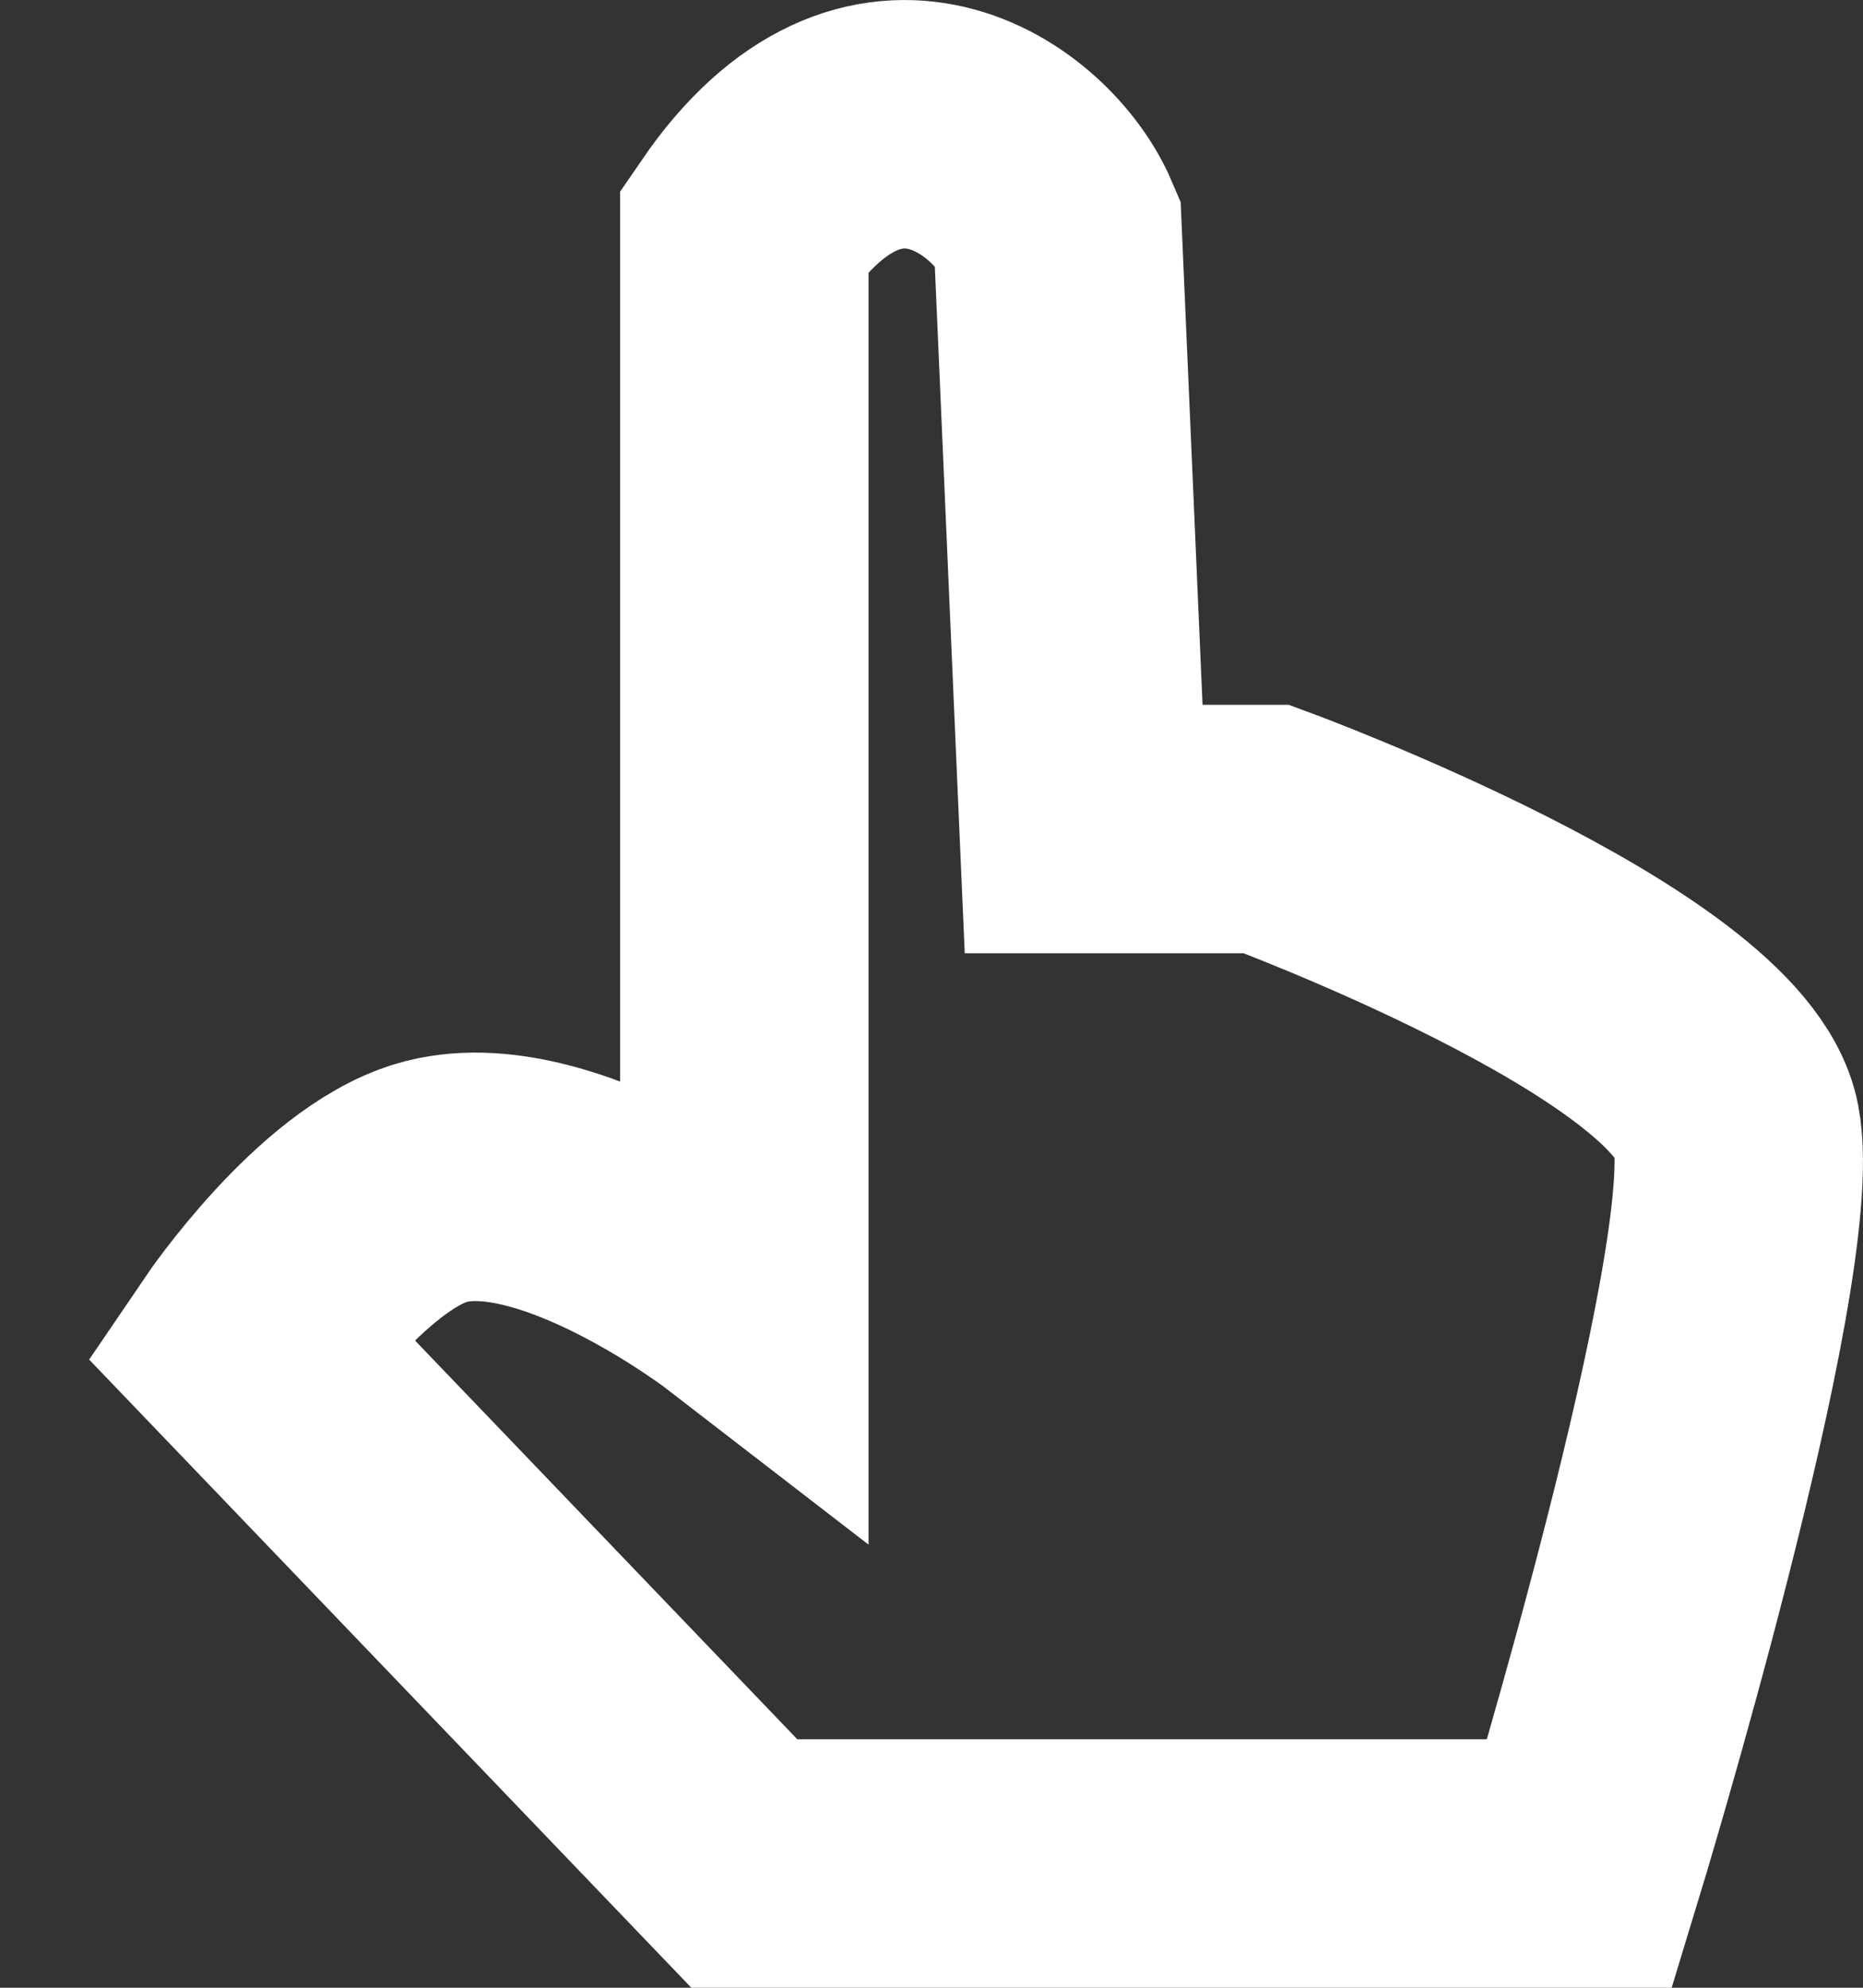
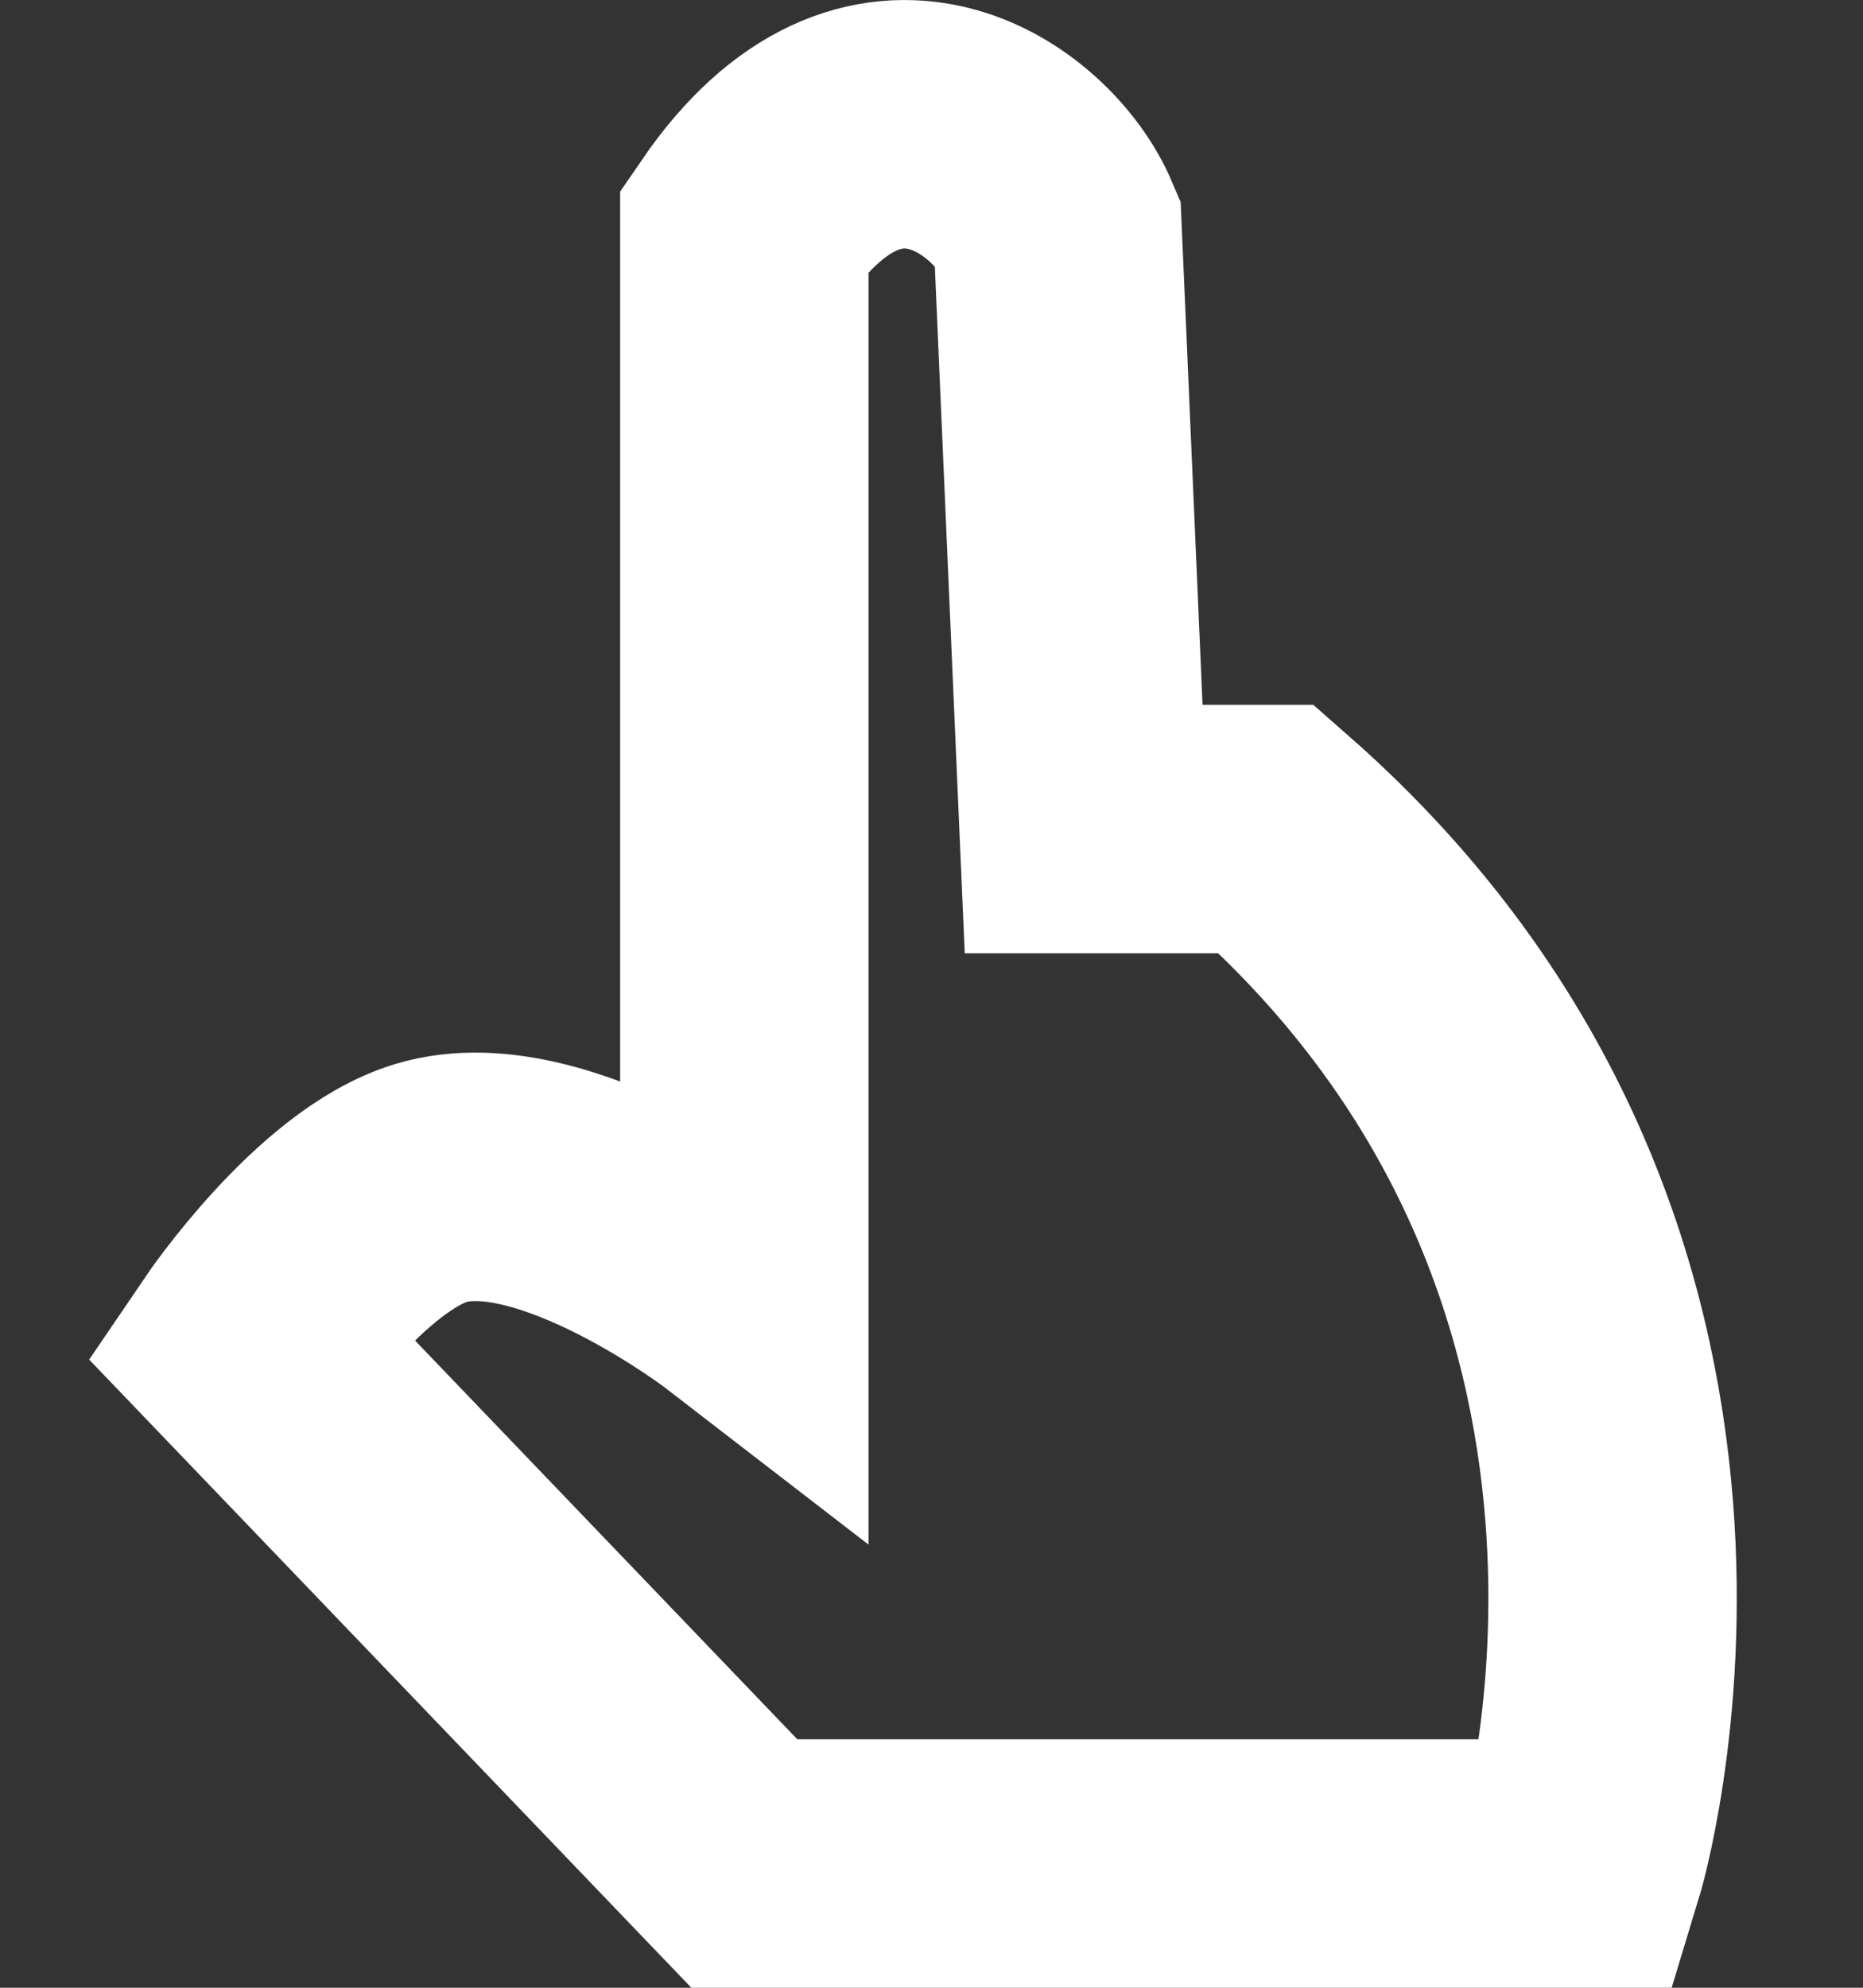
<svg xmlns="http://www.w3.org/2000/svg" width="15" height="16" viewBox="0 0 15 16" fill="none">
  <rect x="0" y="0" width="15" height="16" fill="#333333" stroke="none" />
-   <path d="M3.471 9.522C4.468 9.221 5.993 10.398 5.993 10.398V1.852C7.044 0.319 8.235 1.195 8.515 1.852L8.725 6.673H10.197C10.197 6.673 13.769 7.988 13.979 9.084C14.19 10.179 12.719 15 12.719 15H5.993L2 10.836C2 10.836 2.744 9.741 3.471 9.522Z" stroke="white" stroke-width="2" />
+   <path d="M3.471 9.522C4.468 9.221 5.993 10.398 5.993 10.398V1.852C7.044 0.319 8.235 1.195 8.515 1.852L8.725 6.673H10.197C14.19 10.179 12.719 15 12.719 15H5.993L2 10.836C2 10.836 2.744 9.741 3.471 9.522Z" stroke="white" stroke-width="2" />
</svg>